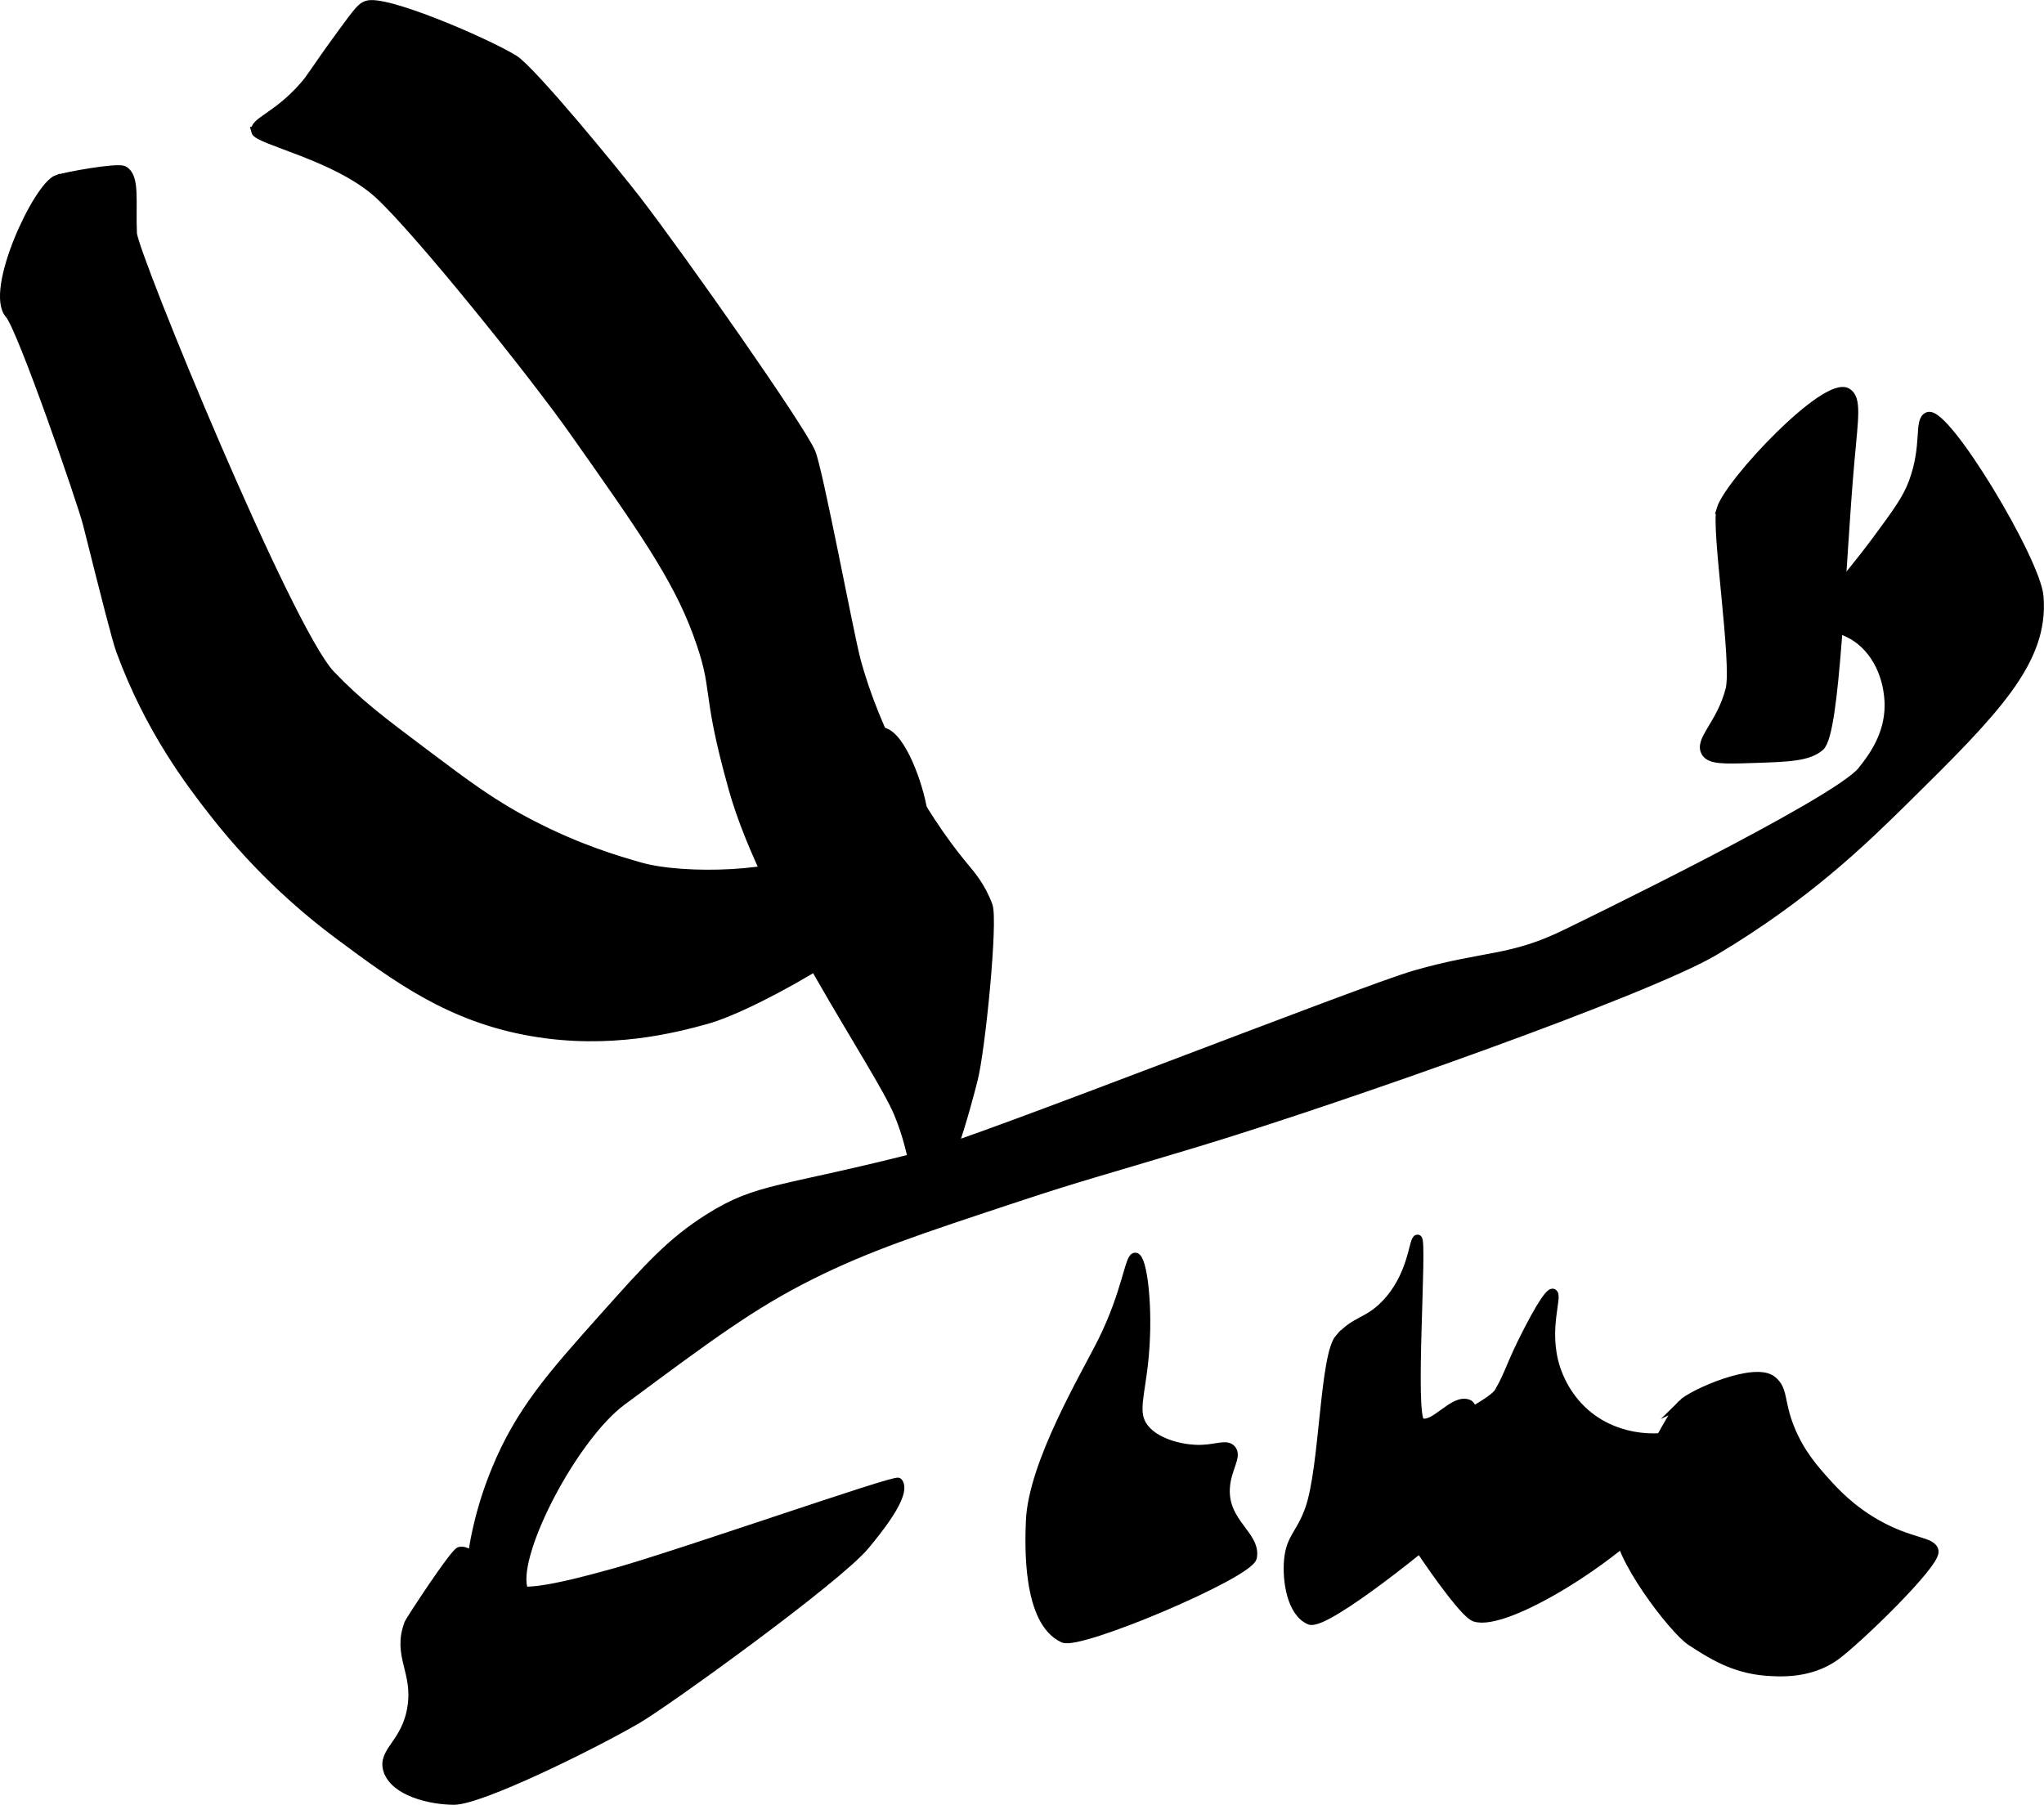
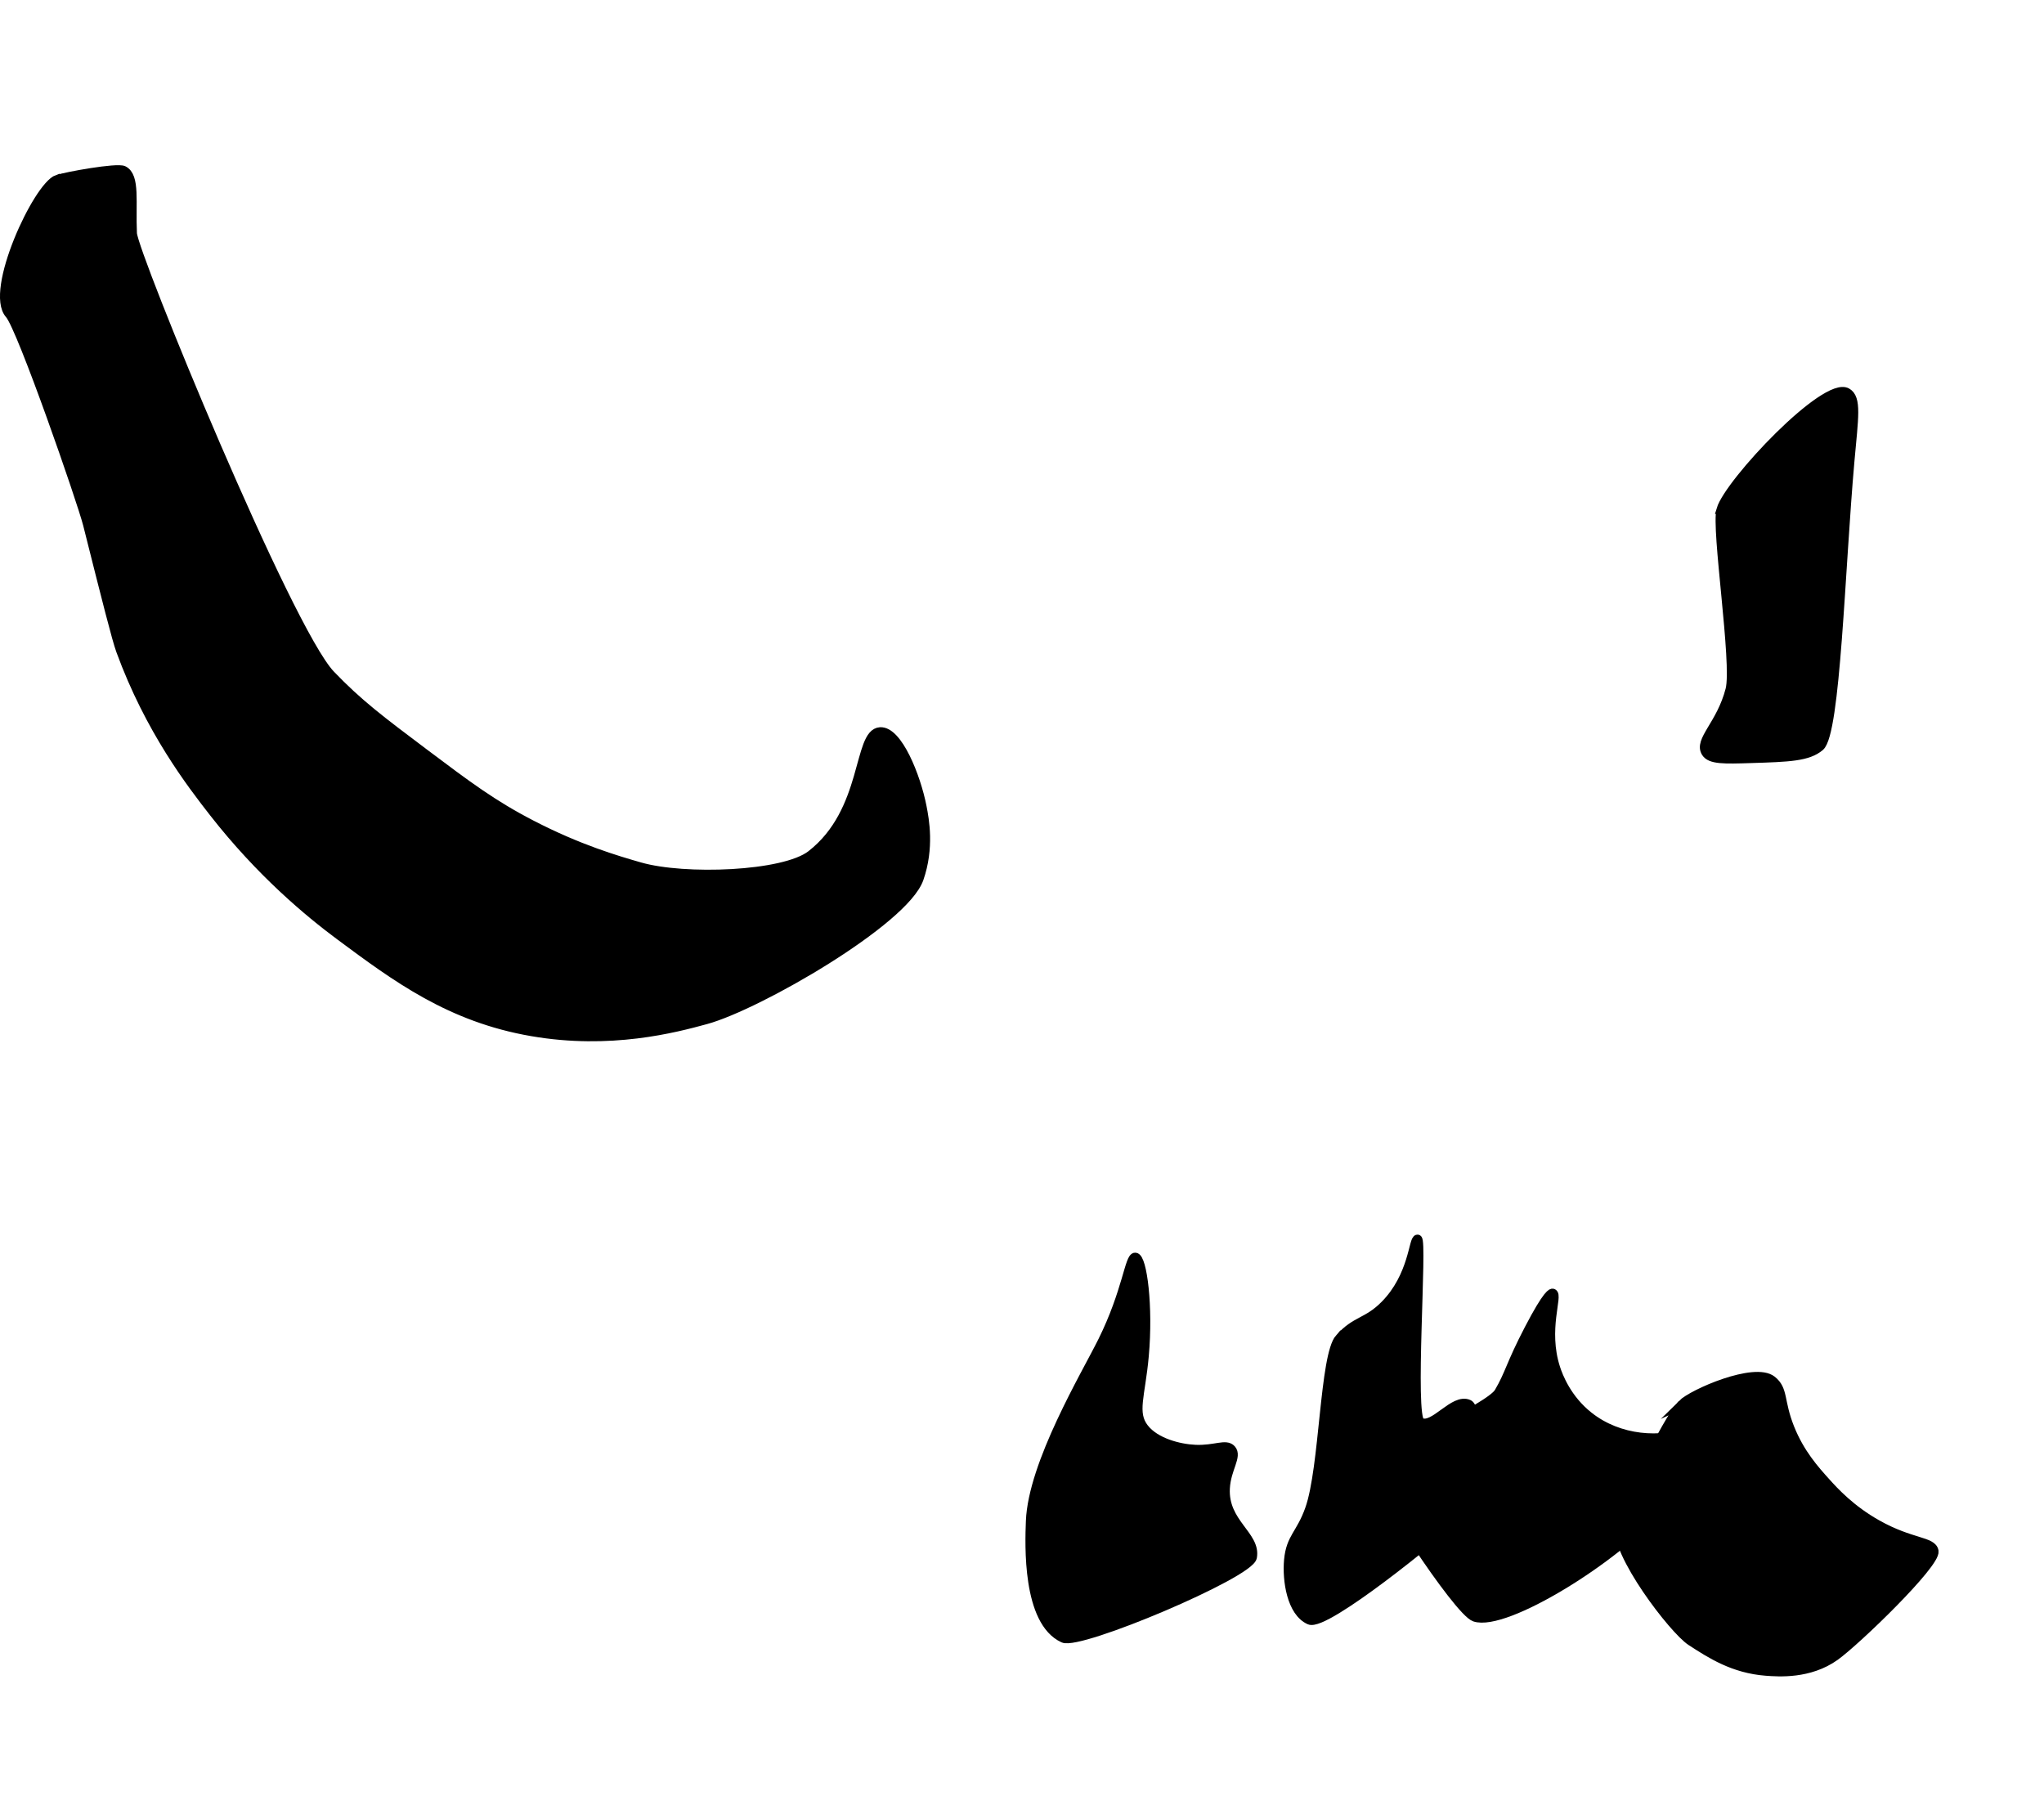
<svg xmlns="http://www.w3.org/2000/svg" version="1.1" width="12.269mm" height="10.835mm" viewBox="0 0 34.78 30.713">
  <defs>
    <style type="text/css">
      .b {
        stroke: #000;
        stroke-miterlimit: 10;
        stroke-width: .15px;
      }
    </style>
  </defs>
-   <path class="b" d="M31.07,10.509c-.084-.254,.229-.462,.869-1.328,.339-.46,.511-.695,.613-.971,.238-.644,.083-1.058,.255-1.124,.299-.114,1.84,2.452,1.89,3.065,.091,1.096-.74,1.938-2.299,3.474-.705,.694-1.666,1.629-3.219,2.555-1.138,.679-6.425,2.541-8.839,3.27-1.656,.5-1.957,.57-3.014,.92-1.704,.564-2.557,.845-3.525,1.328-1.003,.5-1.741,1.049-3.219,2.146-.818,.607-1.831,2.541-1.686,3.168,.174,.755,.635,.87,.613,1.482-.017,.453-.908,1.662-1.073,1.635-.387-.064-.447-1.515-.46-1.839-.034-.834-.08-1.952,.46-3.27,.412-1.007,.955-1.615,1.839-2.606,.762-.853,1.143-1.28,1.788-1.686,.852-.536,1.213-.439,3.679-1.073,.892-.229,7.453-2.814,8.328-3.065,1.218-.35,1.635-.234,2.606-.715,.109-.054,4.575-2.215,5.007-2.759,.171-.216,.464-.595,.46-1.124-.001-.115-.018-.596-.358-.971-.328-.362-.636-.272-.715-.511Z" />
  <path class="b" d="M29.282,8.67c.138-.461,1.781-2.204,2.146-1.993,.174,.101,.119,.417,.051,1.175-.162,1.821-.237,4.62-.511,4.854-.203,.173-.527,.184-1.175,.204-.457,.015-.688,.02-.766-.102-.134-.208,.255-.475,.409-1.073,.114-.443-.248-2.749-.153-3.065Z" />
-   <path class="b" d="M6.598,30.128c-.106-.328,.312-.453,.409-1.073,.097-.619-.261-.875-.051-1.431,.015-.04,.78-1.215,.869-1.226,.239-.031,.32,.342,.664,.562,.286,.183,.626,.178,1.993-.204,1.091-.305,4.759-1.591,4.803-1.533,.154,.206-.37,.84-.562,1.073-.471,.571-3.398,2.682-3.883,2.963-.798,.463-2.672,1.381-3.117,1.379-.407-.002-1.008-.15-1.124-.51Z" />
-   <path class="b" d="M17.531,25.888c.037-.982,.946-2.5,1.226-3.065,.419-.845,.457-1.442,.562-1.431,.122,.013,.23,.843,.153,1.686-.061,.676-.205,.965,0,1.226,.191,.243,.592,.346,.869,.358,.334,.014,.518-.105,.613,0,.109,.12-.084,.329-.102,.664-.032,.594,.529,.802,.46,1.175-.053,.286-2.94,1.507-3.219,1.379-.626-.287-.577-1.603-.562-1.993Z" />
+   <path class="b" d="M17.531,25.888c.037-.982,.946-2.5,1.226-3.065,.419-.845,.457-1.442,.562-1.431,.122,.013,.23,.843,.153,1.686-.061,.676-.205,.965,0,1.226,.191,.243,.592,.346,.869,.358,.334,.014,.518-.105,.613,0,.109,.12-.084,.329-.102,.664-.032,.594,.529,.802,.46,1.175-.053,.286-2.94,1.507-3.219,1.379-.626-.287-.577-1.603-.562-1.993" />
  <path class="b" d="M22.794,22.771c.272-.308,.466-.26,.766-.562,.49-.493,.485-1.136,.562-1.124,.092,.015-.13,3.026,.051,3.116,.223,.112,.565-.422,.817-.307,.246,.112-.215,1.858-.385,2.079-.08,.104-2.049,1.719-2.323,1.599-.31-.136-.389-.68-.358-1.022,.035-.389,.206-.44,.358-.869,.25-.704,.246-2.613,.511-2.912Z" />
  <path class="b" d="M23.407,25.019c.139-.282,1.935-1.056,2.095-1.328,.188-.321,.192-.46,.511-1.073,.324-.623,.393-.618,.409-.613,.102,.032-.163,.618,.051,1.277,.046,.142,.191,.524,.562,.817,.52,.412,1.229,.45,1.737,.255,.354-.136,.516-.349,.562-.307,.095,.086-.574,.98-1.124,1.635-.688,.82-2.593,2.015-3.117,1.839-.288-.096-1.76-2.353-1.686-2.503Z" />
  <path class="b" d="M28.618,23.895c.183-.183,1.237-.642,1.533-.409,.207,.164,.122,.355,.307,.817,.172,.43,.422,.708,.613,.92,.143,.159,.422,.464,.869,.715,.581,.328,.943,.282,.971,.46,.034,.217-1.326,1.531-1.686,1.788-.437,.312-.96,.272-1.175,.256-.556-.043-.938-.291-1.277-.511-.296-.192-1.308-1.507-1.226-1.993,.017-.102,.816-1.787,1.073-2.044Z" />
  <path class="b" d="M.978,3.05c.14-.05,1.015-.208,1.124-.153,.208,.105,.129,.541,.153,1.073,.016,.347,2.643,6.75,3.372,7.51,.47,.491,.849,.775,1.584,1.328,.745,.56,1.171,.881,1.839,1.226,.797,.412,1.441,.601,1.839,.715,.756,.217,2.447,.157,2.912-.204,.958-.743,.784-2.069,1.175-2.095,.304-.02,.616,.768,.715,1.277,.044,.223,.132,.702-.051,1.226-.252,.722-2.734,2.156-3.627,2.401-.533,.146-1.63,.435-2.963,.204-1.392-.24-2.306-.919-3.27-1.635-.525-.39-1.344-1.069-2.146-2.095-.385-.493-1.091-1.41-1.584-2.759-.071-.196-.235-.846-.562-2.146-.099-.392-1.122-3.345-1.328-3.576-.352-.394,.478-2.178,.817-2.299Z" />
-   <path class="b" d="M4.35,2.233c-.041-.16,.363-.247,.817-.766,.151-.172,.135-.196,.664-.92,.278-.38,.321-.427,.409-.46,.303-.113,2.015,.623,2.503,.92,.301,.183,1.741,1.941,2.095,2.401,.796,1.036,2.787,3.876,2.963,4.292,.128,.301,.645,3.067,.766,3.525,.322,1.213,1.075,2.609,1.839,3.525,.112,.134,.29,.337,.409,.664,.092,.255-.122,2.446-.255,2.963-.105,.406-.509,1.974-.817,1.942-.187-.019-.137-.606-.46-1.379-.332-.795-2.248-3.513-2.81-5.518-.495-1.765-.233-1.629-.613-2.657-.351-.948-.932-1.773-2.095-3.423-.702-.997-2.661-3.432-3.321-4.036-.709-.648-2.056-.92-2.095-1.073Z" />
</svg>